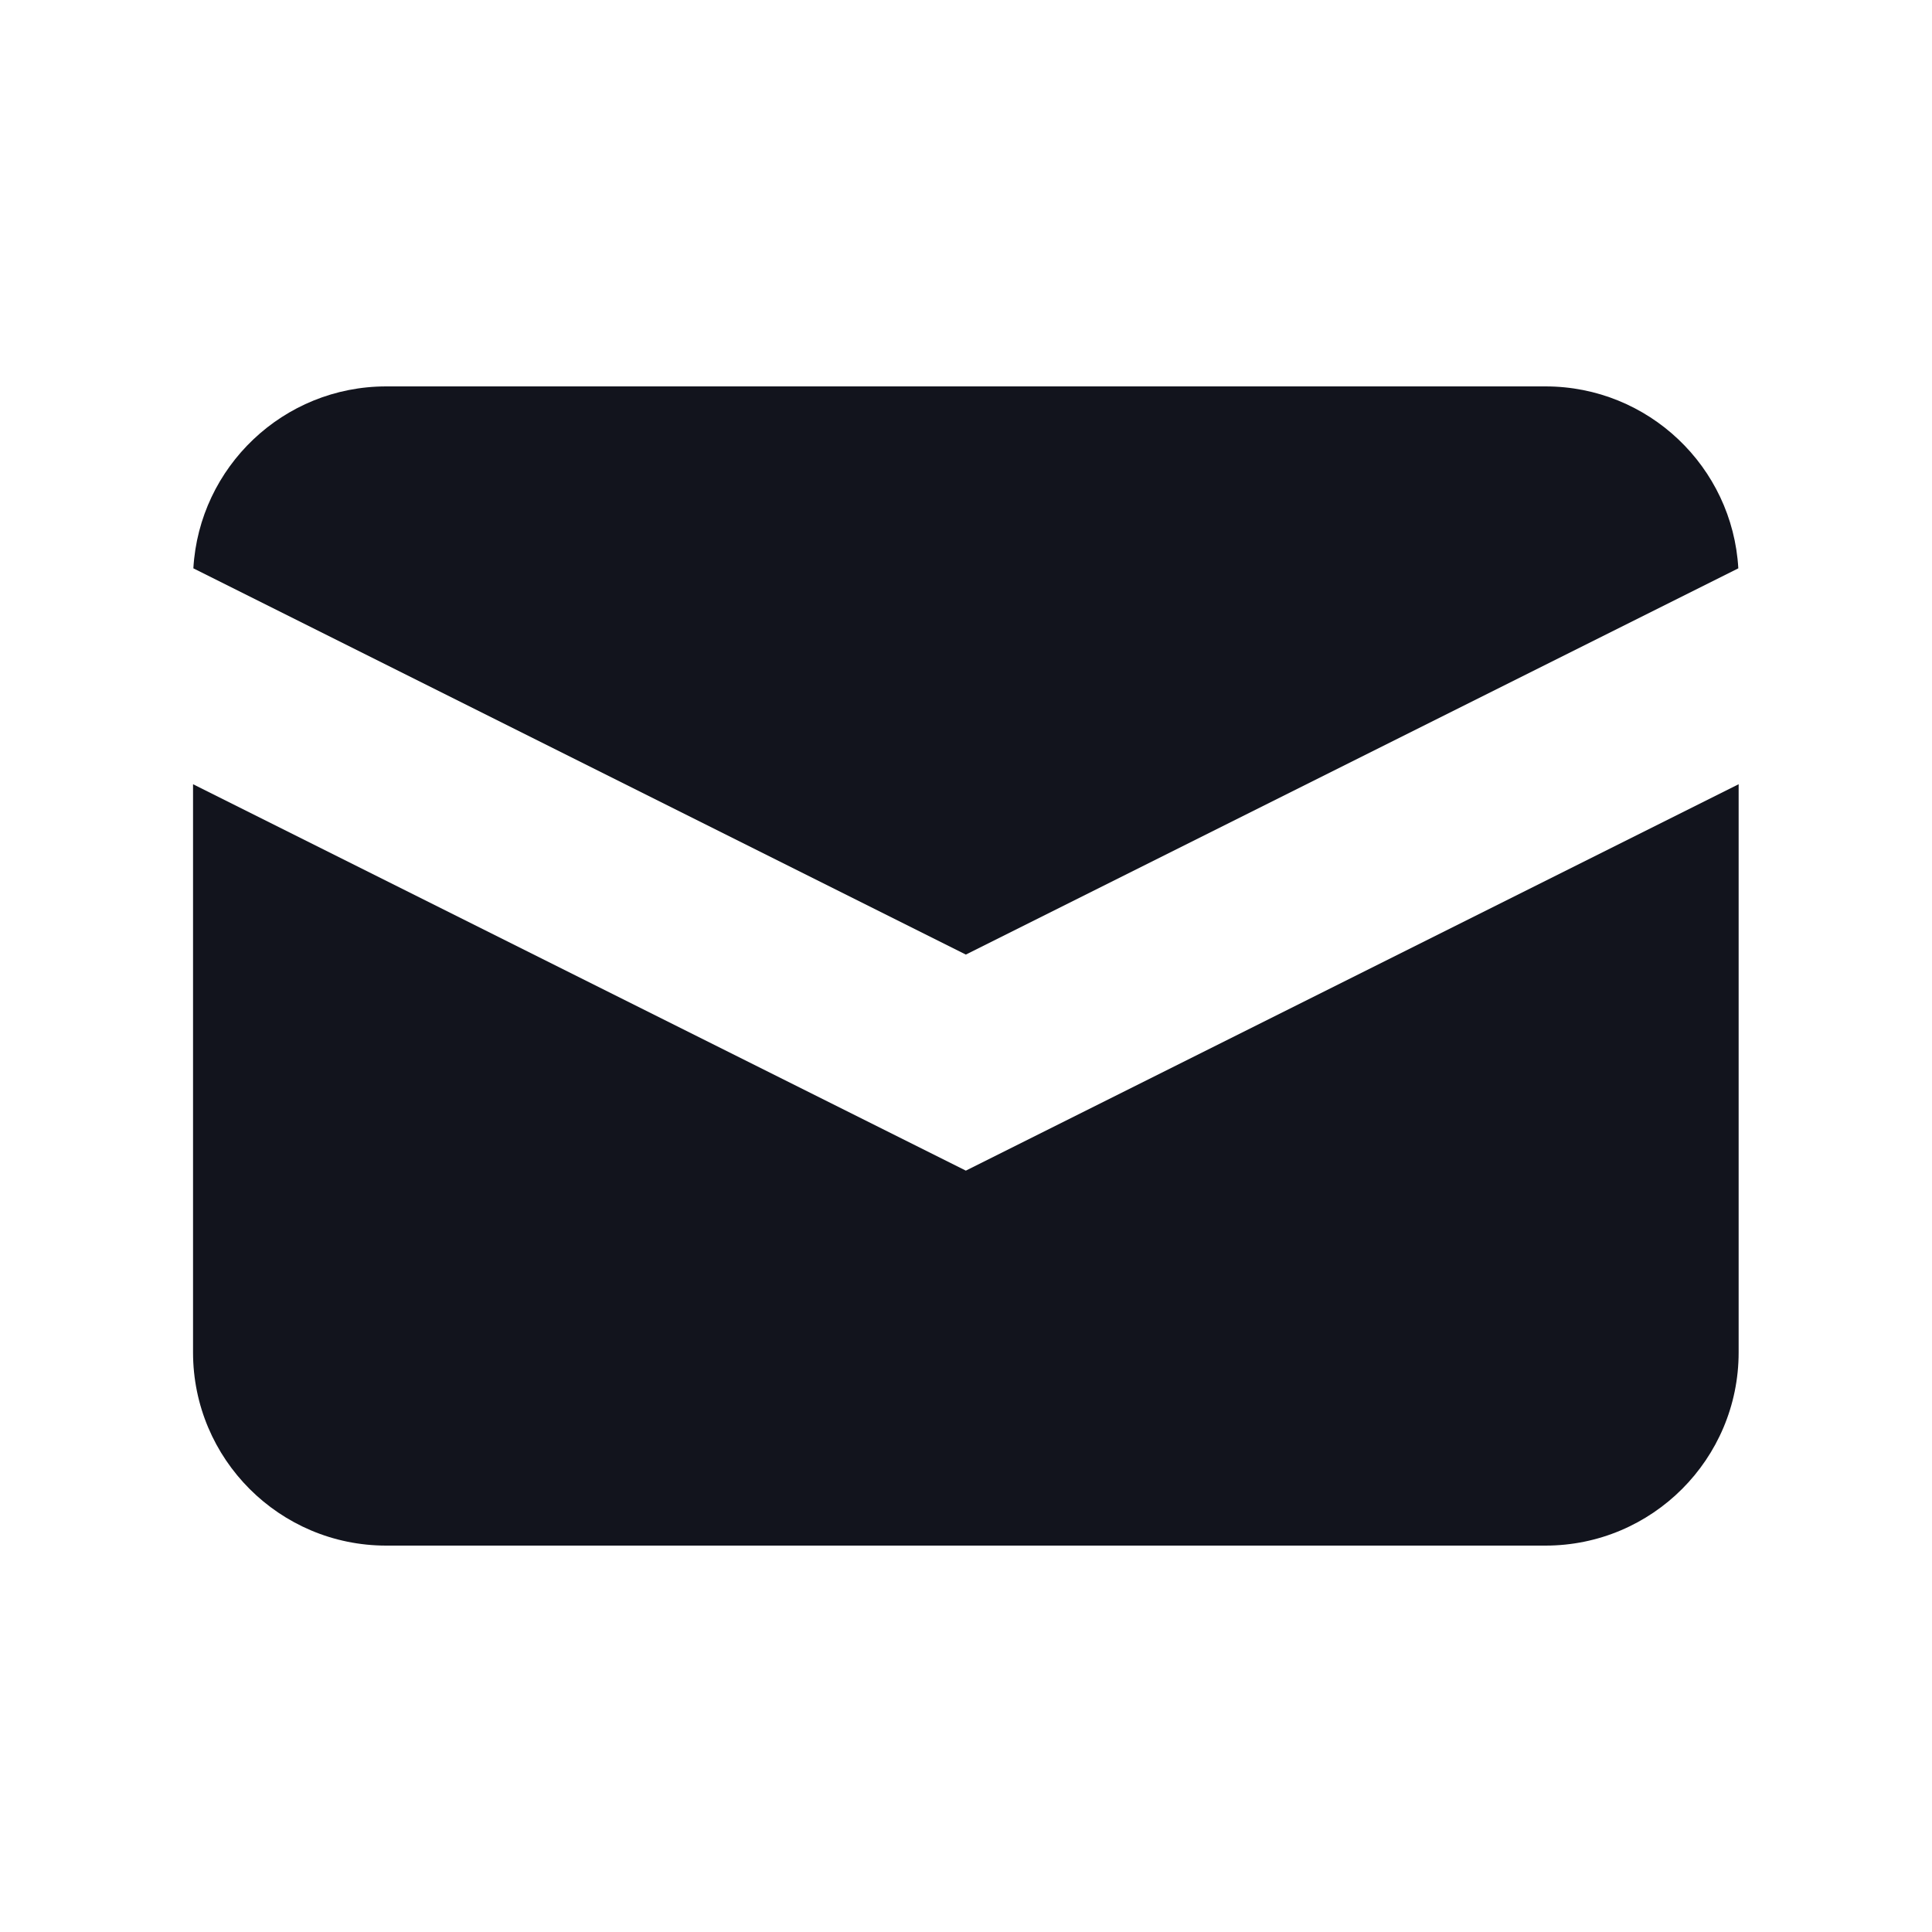
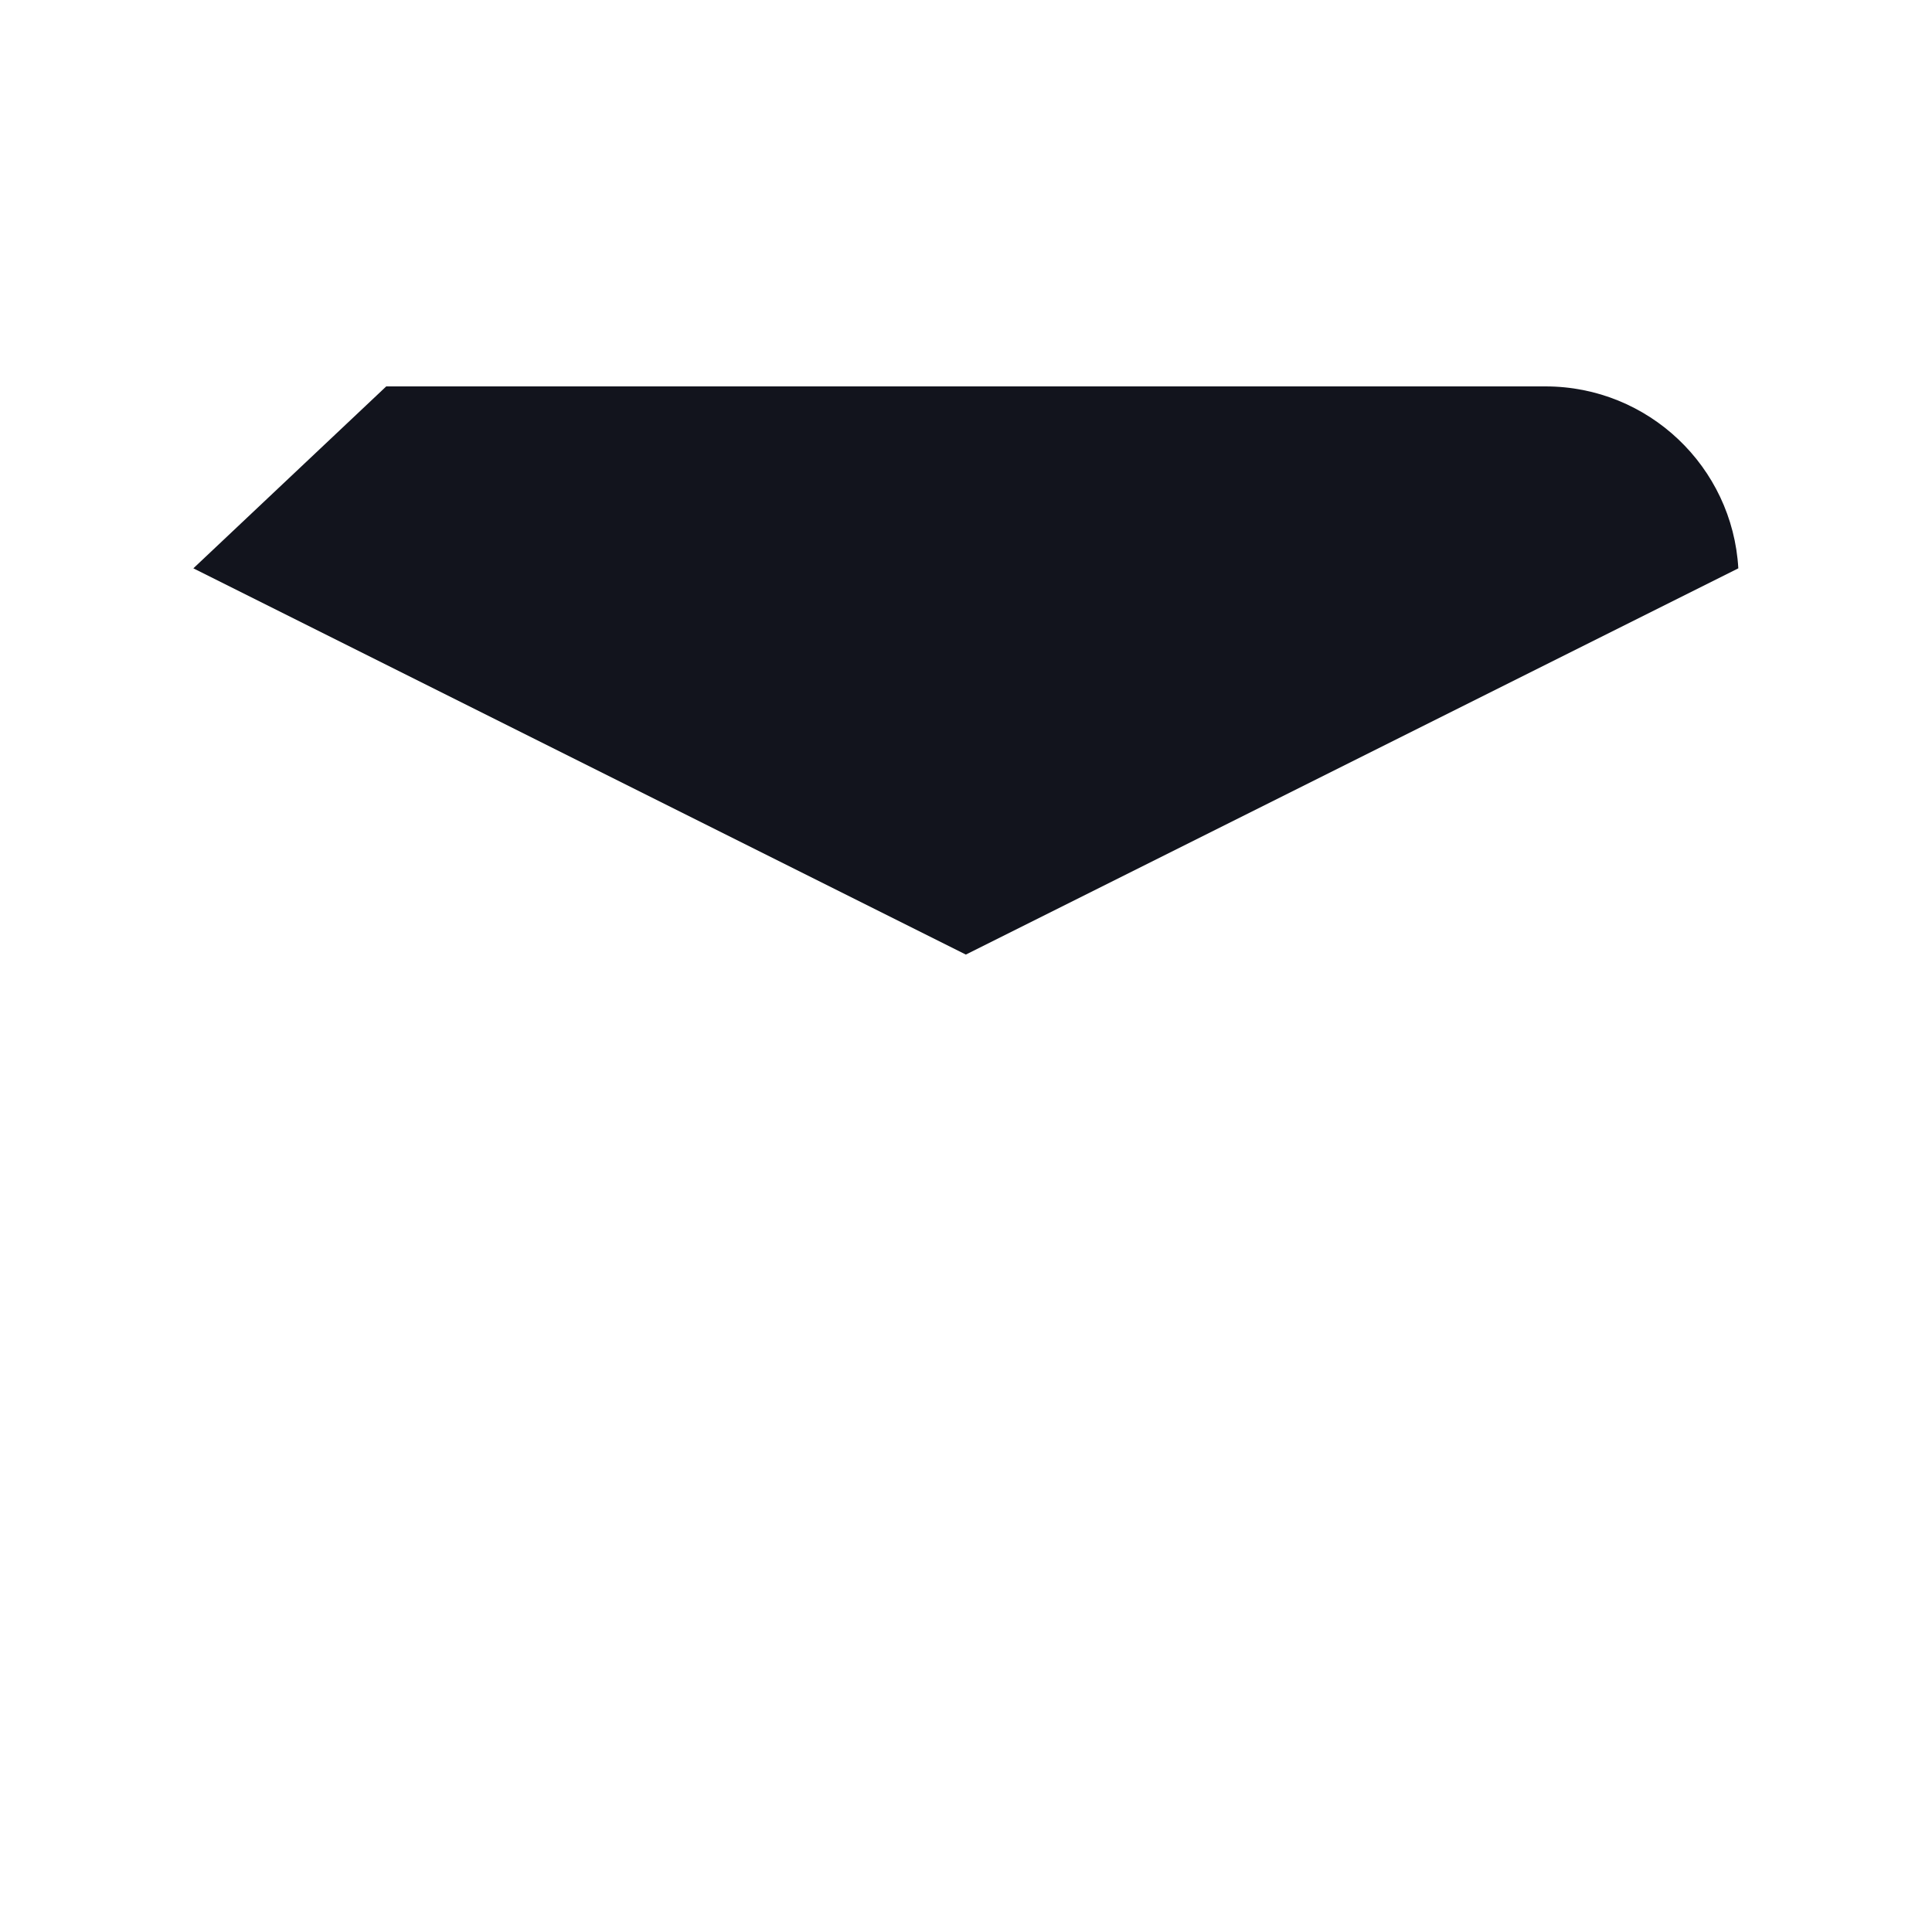
<svg xmlns="http://www.w3.org/2000/svg" width="24" height="24" viewBox="0 0 24 24" fill="none">
-   <path d="M2.402 7.06L11.998 11.858L21.594 7.06C21.522 5.8 20.477 4.8 19.198 4.8H4.798C3.52 4.8 2.475 5.8 2.402 7.06Z" fill="#12141D" />
-   <path d="M21.598 9.742L11.998 14.542L2.398 9.742V16.8C2.398 18.125 3.473 19.2 4.798 19.2H19.198C20.524 19.2 21.598 18.125 21.598 16.8V9.742Z" fill="#12141D" />
+   <path d="M2.402 7.06L11.998 11.858L21.594 7.06C21.522 5.8 20.477 4.8 19.198 4.8H4.798Z" fill="#12141D" />
</svg>